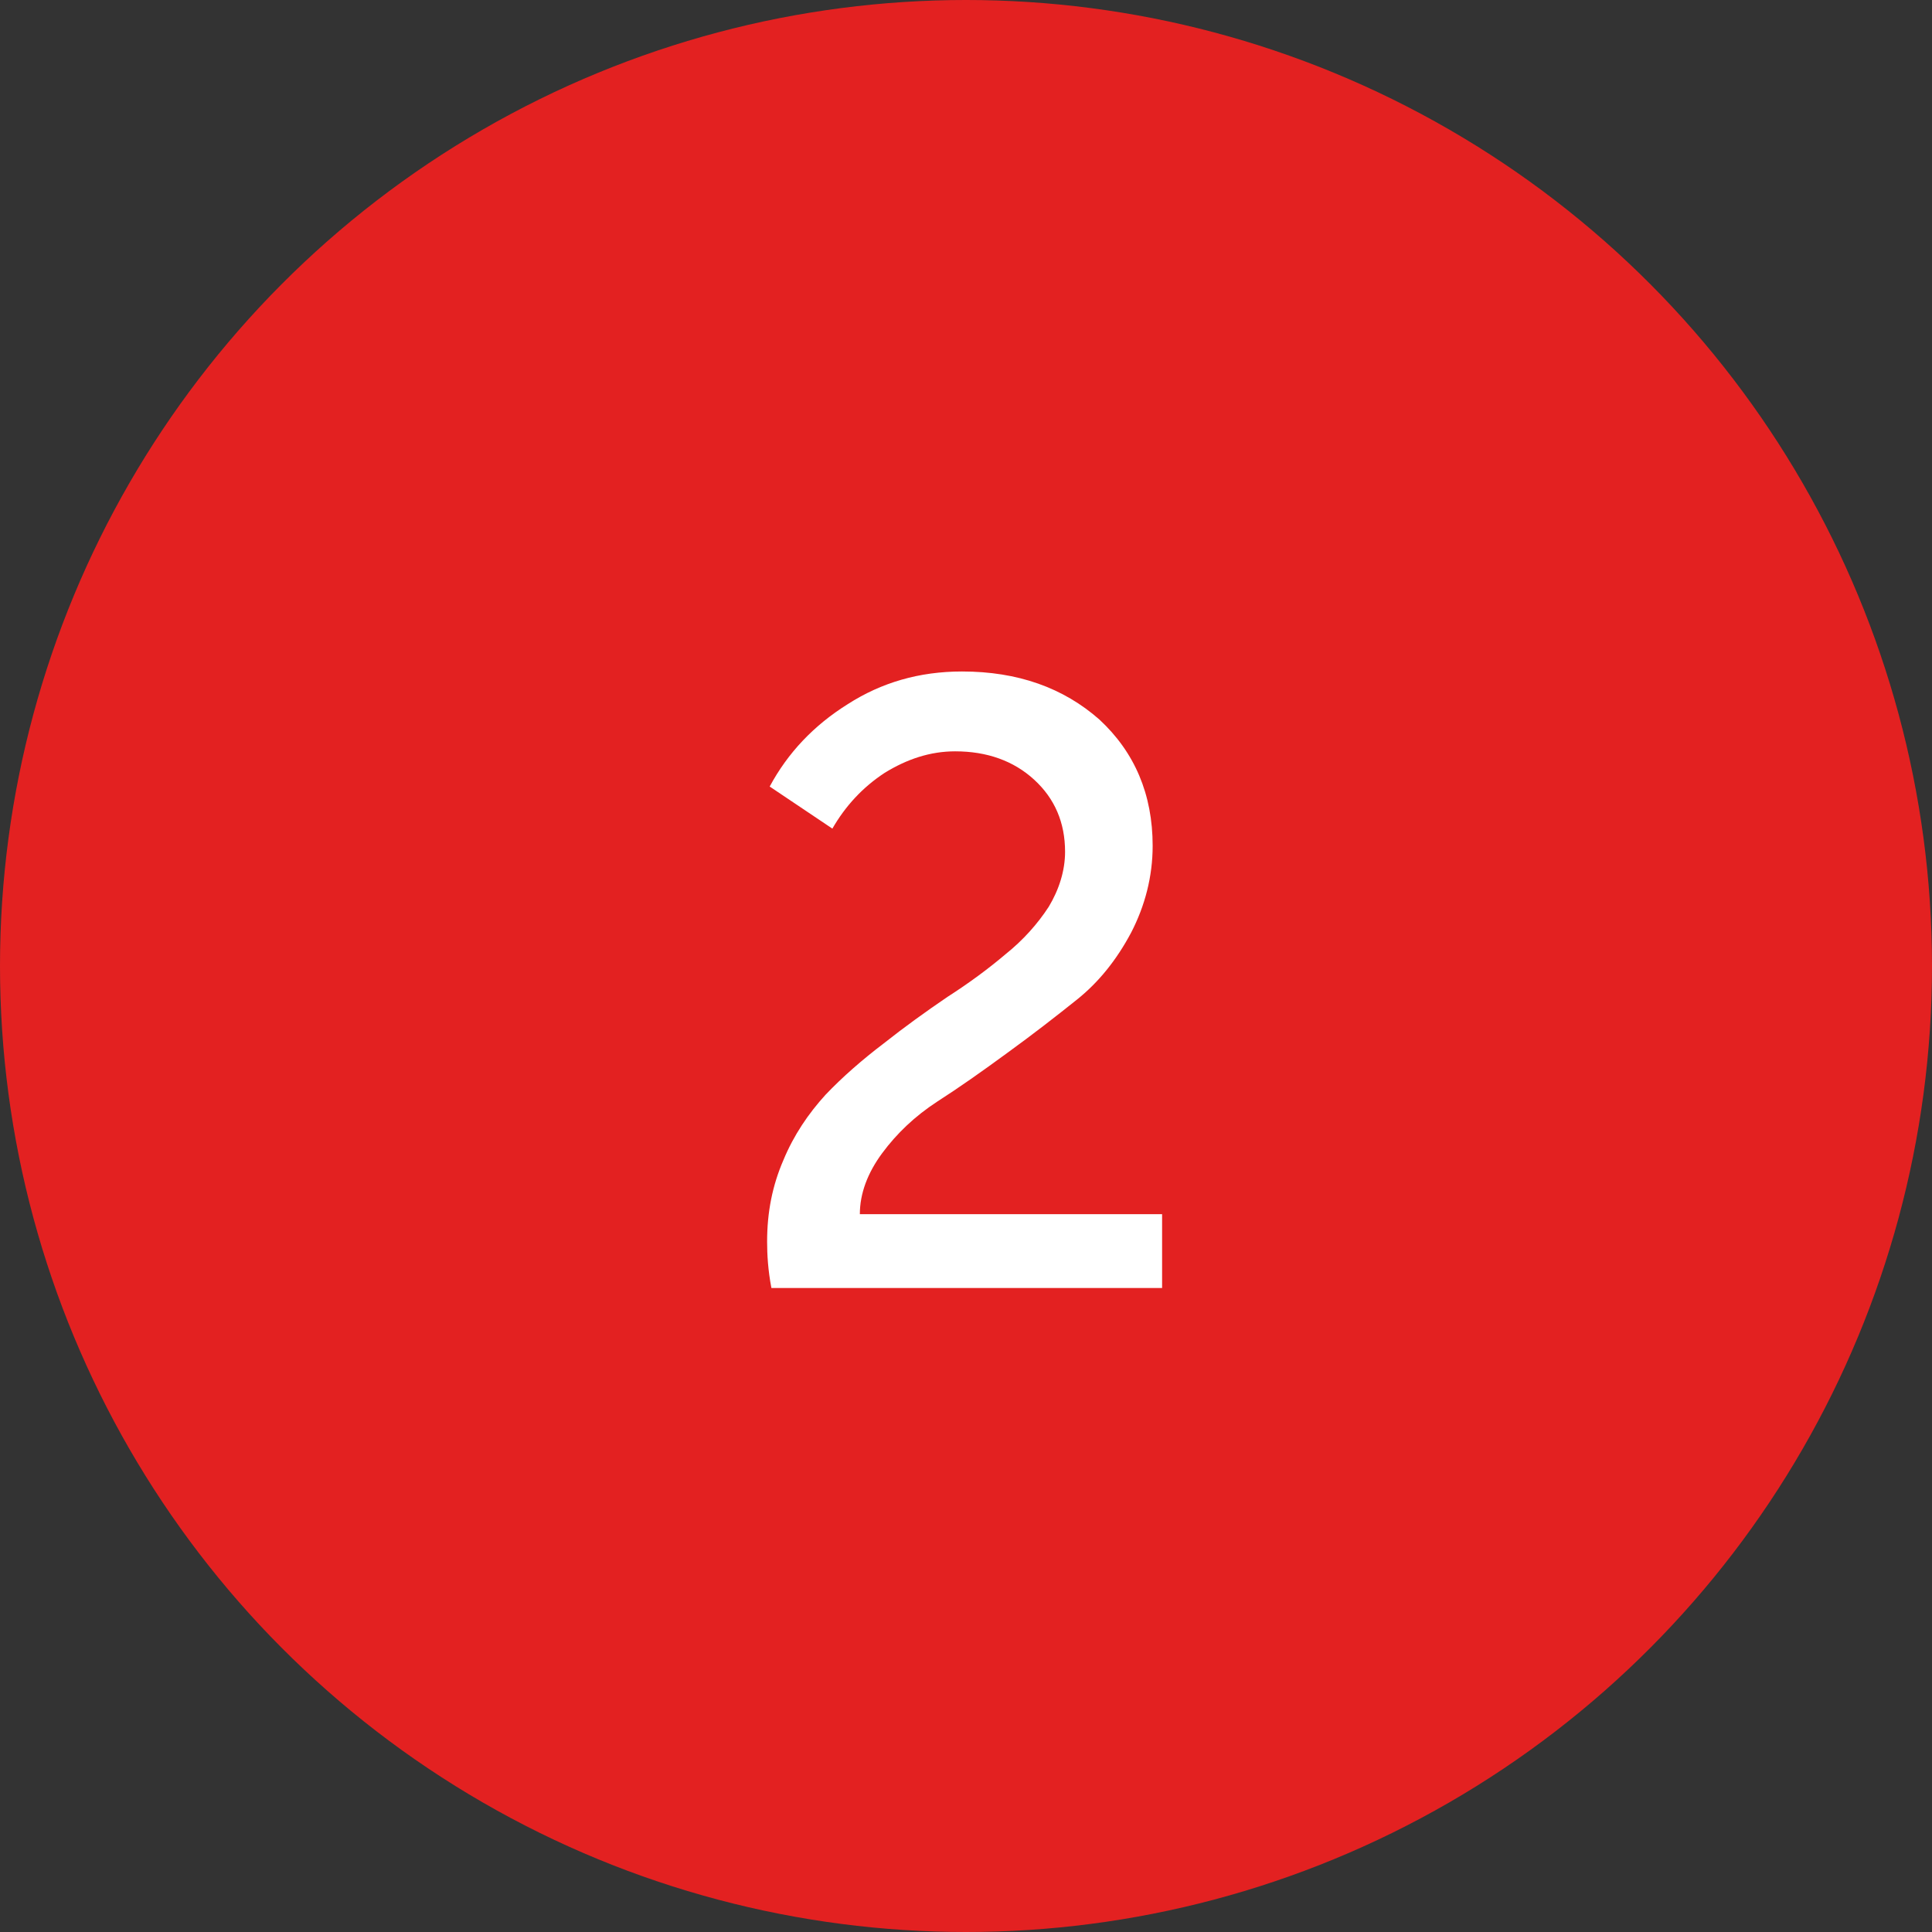
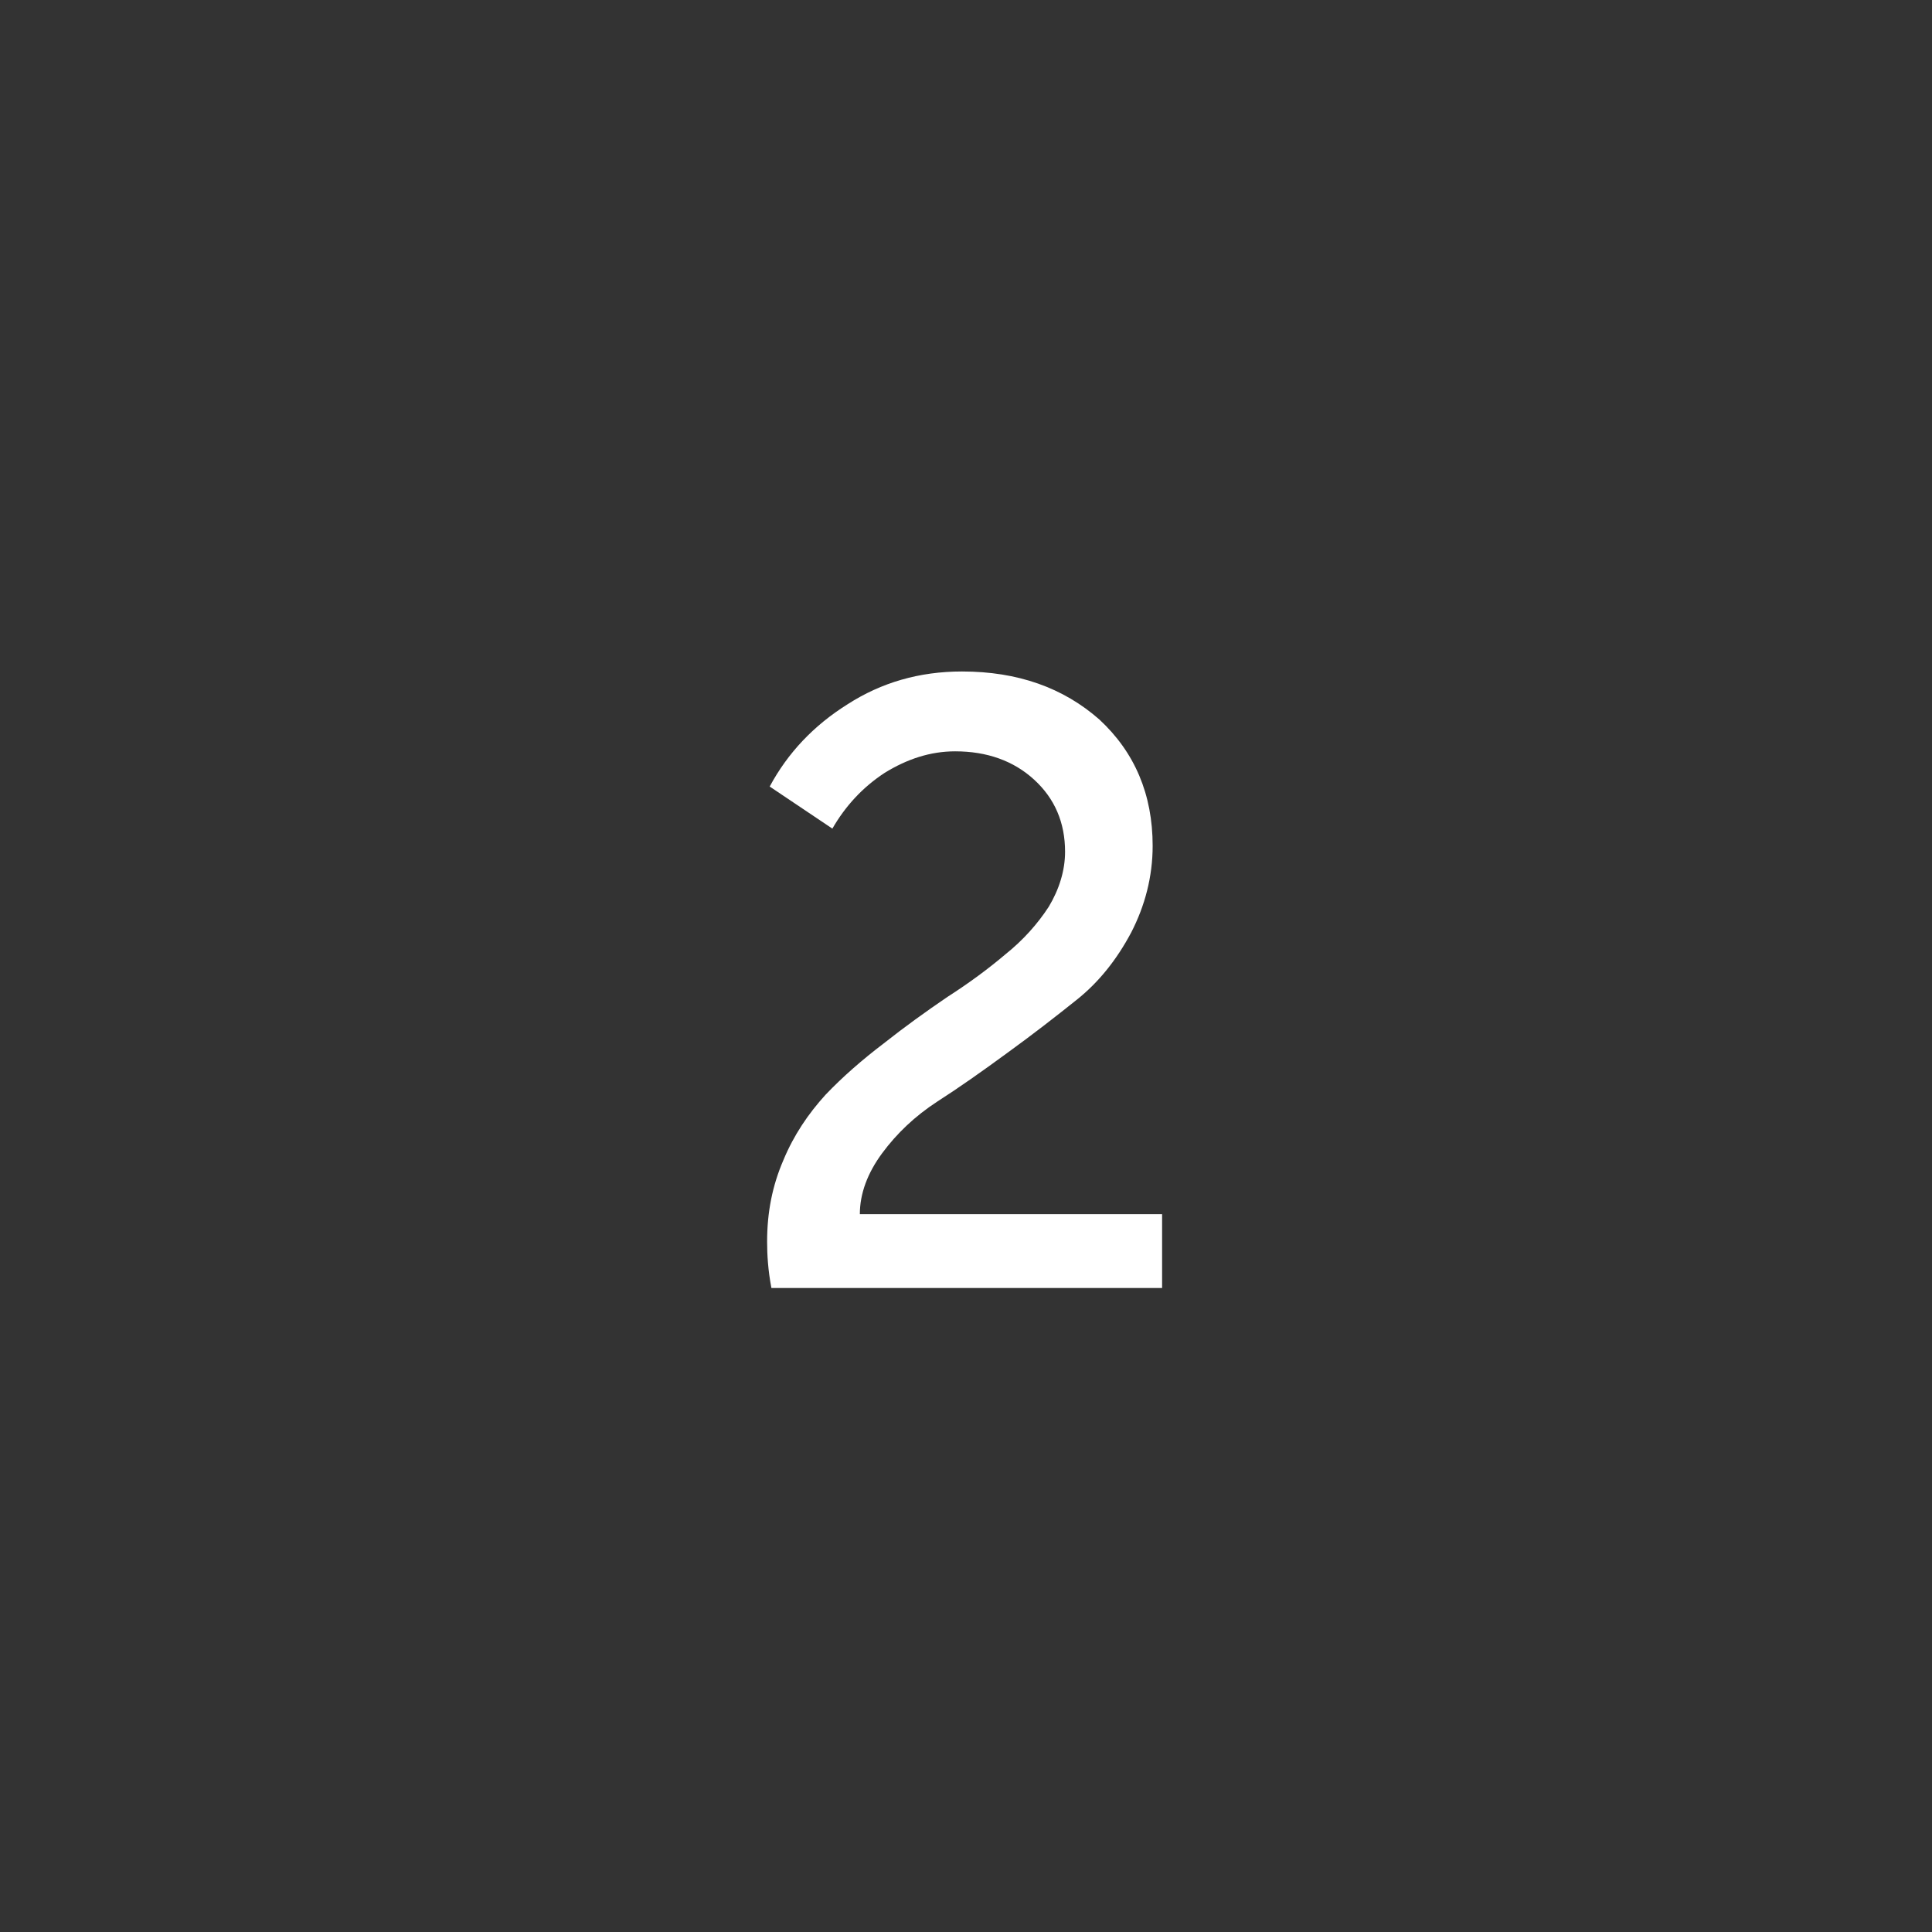
<svg xmlns="http://www.w3.org/2000/svg" width="36" height="36" viewBox="0 0 36 36" fill="none">
  <rect x="0" y="0" width="36" height="36" fill="#333333" stroke="none" />
-   <circle cx="18" cy="18" r="18" fill="#E32121" />
  <path d="M14.374 24C14.31 23.664 14.294 23.376 14.294 23.136C14.294 22.592 14.39 22.096 14.598 21.616C14.79 21.152 15.062 20.752 15.382 20.4C15.702 20.064 16.07 19.744 16.47 19.44C16.854 19.136 17.254 18.848 17.654 18.576C18.054 18.32 18.422 18.048 18.742 17.776C19.062 17.52 19.334 17.216 19.542 16.896C19.734 16.576 19.846 16.224 19.846 15.872C19.846 15.328 19.654 14.88 19.27 14.528C18.886 14.176 18.39 14 17.798 14C17.334 14 16.902 14.144 16.486 14.4C16.07 14.672 15.75 15.024 15.51 15.44L14.342 14.656C14.678 14.032 15.158 13.52 15.798 13.12C16.422 12.72 17.126 12.512 17.926 12.512C18.966 12.512 19.814 12.816 20.486 13.408C21.142 14.016 21.478 14.8 21.478 15.76C21.478 16.336 21.334 16.88 21.078 17.376C20.806 17.888 20.47 18.304 20.07 18.624C19.67 18.944 19.238 19.28 18.774 19.616C18.294 19.968 17.862 20.272 17.462 20.528C17.046 20.8 16.71 21.12 16.438 21.488C16.166 21.856 16.022 22.24 16.022 22.624H21.654V24H14.374Z" fill="white" />
</svg>